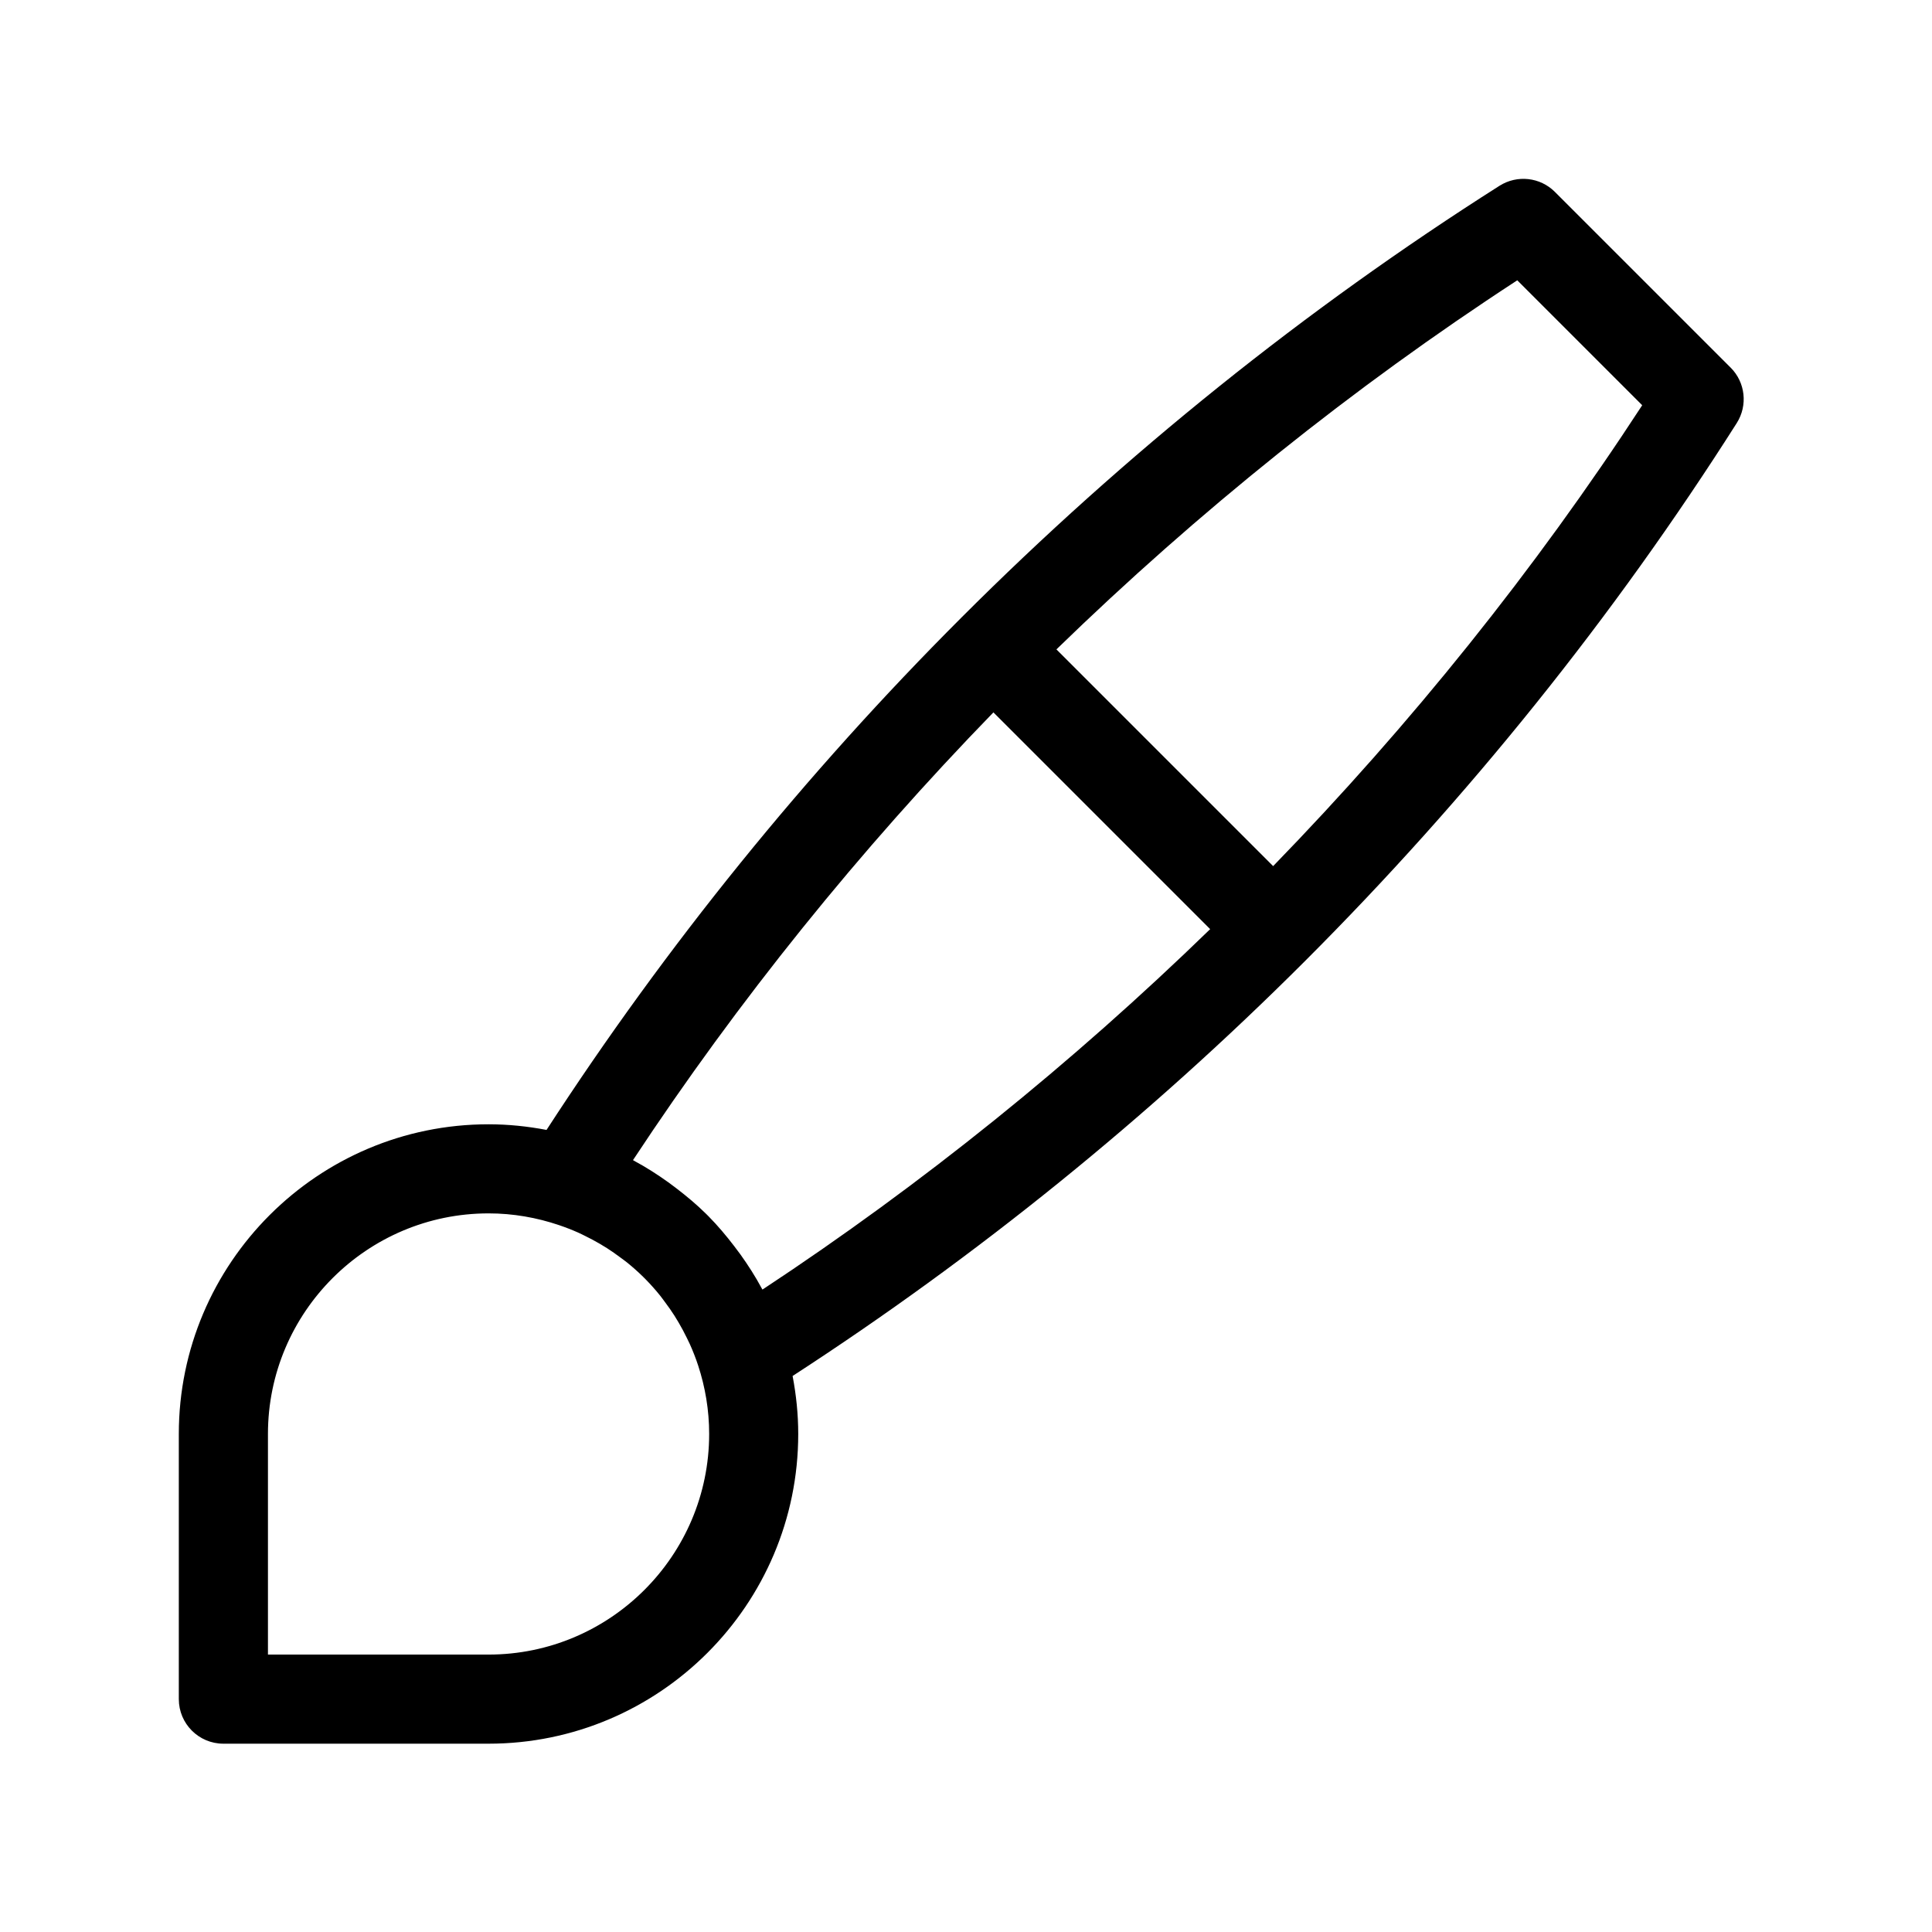
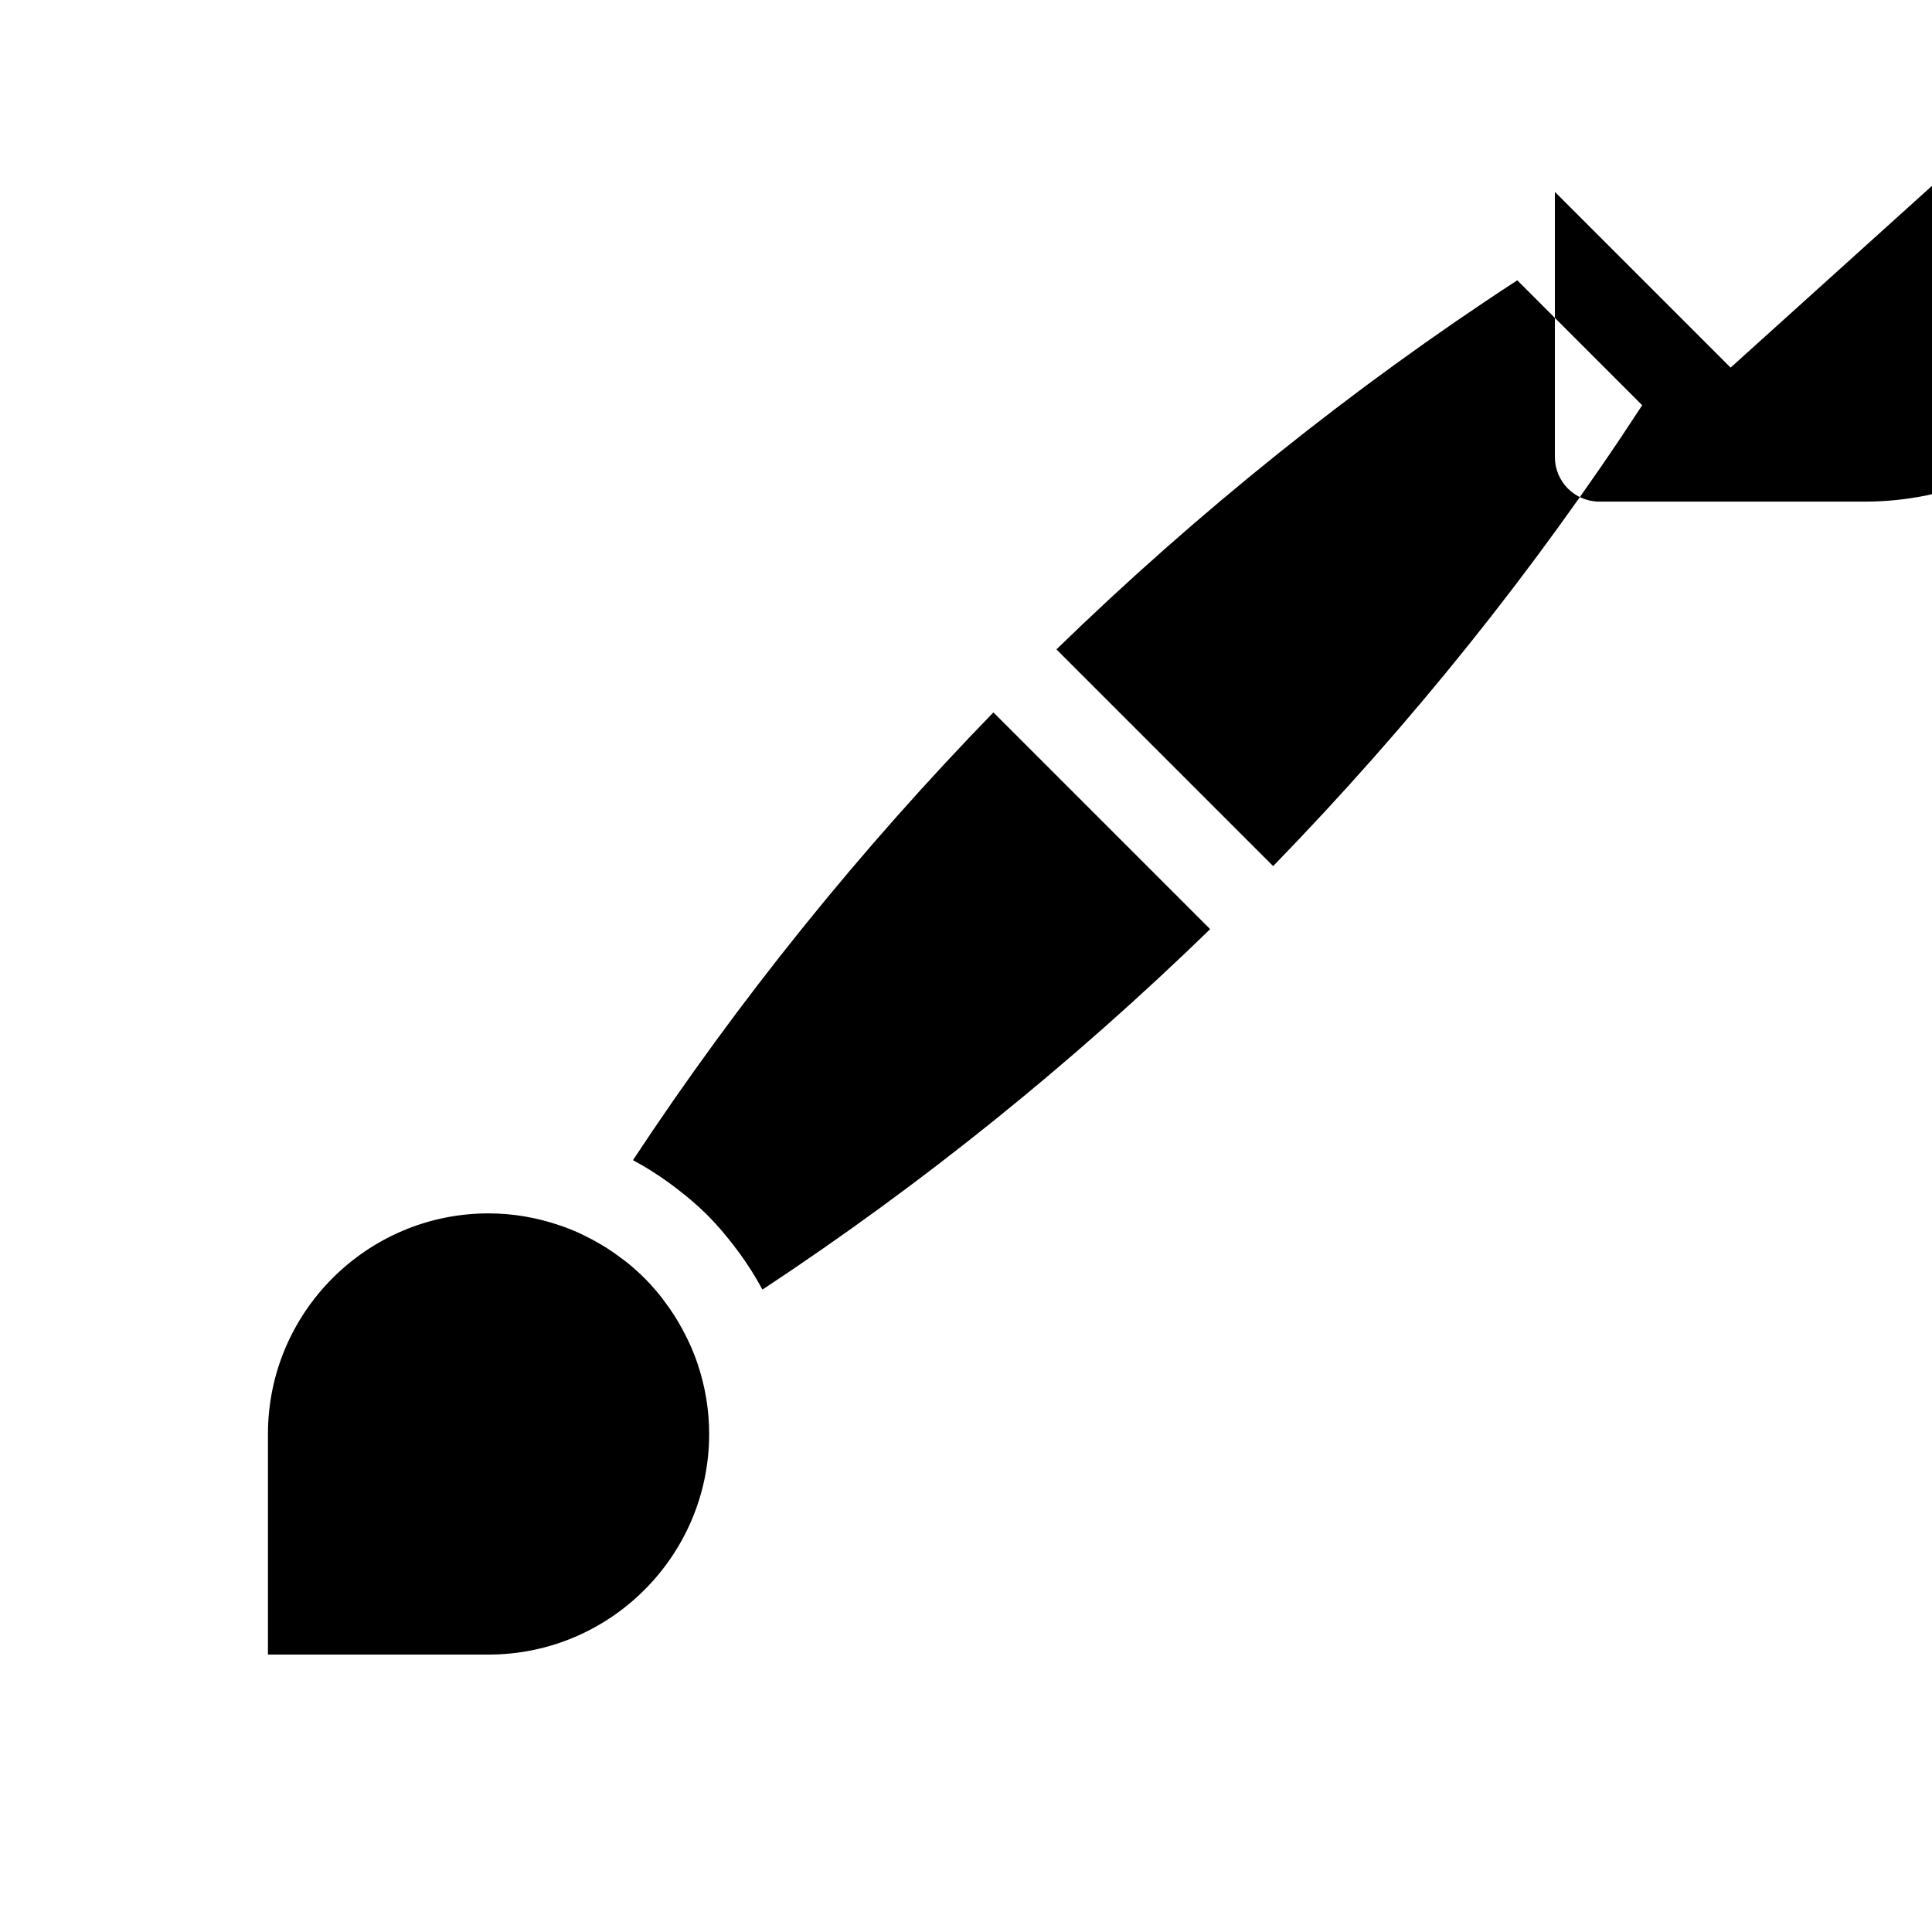
<svg xmlns="http://www.w3.org/2000/svg" fill="#000000" width="800px" height="800px" version="1.1" viewBox="144 144 512 512">
-   <path d="m602.63 241.42-46.57-46.566c-3.898-3.902-9.992-4.582-14.676-1.621-51.41 32.629-99.32 71.152-142.54 114.37-0.016 0.016-0.035 0.02-0.047 0.031-0.016 0.016-0.016 0.031-0.031 0.047-41.301 41.305-78.25 86.934-109.93 135.76-4.984-0.949-10.113-1.492-15.367-1.492-45.258-0.004-82.082 36.812-82.082 82.066v70.273c0 6.519 5.289 11.809 11.809 11.809h70.273c45.258 0 82.07-36.824 82.07-82.078 0-5.258-0.543-10.383-1.492-15.367 48.824-31.676 94.445-68.625 135.75-109.92 0.02-0.02 0.047-0.023 0.066-0.043s0.023-0.047 0.043-0.066c43.207-43.219 81.727-91.125 114.36-142.52 2.953-4.668 2.285-10.773-1.629-14.68zm-329.16 341.06h-58.461v-58.465c0-32.234 26.23-58.457 58.465-58.457 6.535 0 12.797 1.125 18.672 3.113 1.719 0.582 3.402 1.234 5.047 1.965 0.641 0.285 1.258 0.602 1.887 0.91 1.305 0.637 2.582 1.32 3.832 2.047 0.664 0.391 1.324 0.785 1.973 1.199 1.203 0.77 2.359 1.59 3.5 2.441 0.574 0.43 1.164 0.84 1.723 1.289 1.516 1.223 2.973 2.512 4.356 3.875 0.207 0.203 0.41 0.402 0.609 0.609 1.375 1.395 2.676 2.863 3.906 4.394 0.43 0.535 0.82 1.102 1.234 1.648 0.879 1.172 1.727 2.367 2.516 3.606 0.391 0.609 0.758 1.227 1.125 1.852 0.773 1.316 1.492 2.668 2.164 4.047 0.266 0.547 0.543 1.09 0.793 1.645 0.828 1.848 1.578 3.742 2.211 5.688 1.871 5.715 2.914 11.797 2.914 18.129-0.008 32.234-26.23 58.465-58.465 58.465zm66.695-106.11c-0.531-0.742-1.082-1.465-1.637-2.188-2.106-2.742-4.328-5.391-6.754-7.844-0.203-0.203-0.402-0.406-0.605-0.605-2.461-2.438-5.117-4.664-7.871-6.777-0.715-0.547-1.422-1.09-2.156-1.613-2.914-2.09-5.934-4.027-9.109-5.727-0.098-0.051-0.184-0.125-0.281-0.176 27.926-42.367 60.035-82.133 95.512-118.65l57.441 57.441c-36.512 35.477-76.281 67.586-118.64 95.516-0.051-0.098-0.125-0.184-0.176-0.281-1.699-3.176-3.637-6.191-5.719-9.098zm141.23-102.84-57.434-57.434c37.516-36.449 78.461-69.352 122.13-97.812l33.109 33.109c-28.457 43.676-61.355 84.621-97.809 122.14z" />
+   <path d="m602.63 241.42-46.57-46.566v70.273c0 6.519 5.289 11.809 11.809 11.809h70.273c45.258 0 82.07-36.824 82.07-82.078 0-5.258-0.543-10.383-1.492-15.367 48.824-31.676 94.445-68.625 135.75-109.92 0.02-0.02 0.047-0.023 0.066-0.043s0.023-0.047 0.043-0.066c43.207-43.219 81.727-91.125 114.36-142.52 2.953-4.668 2.285-10.773-1.629-14.68zm-329.16 341.06h-58.461v-58.465c0-32.234 26.23-58.457 58.465-58.457 6.535 0 12.797 1.125 18.672 3.113 1.719 0.582 3.402 1.234 5.047 1.965 0.641 0.285 1.258 0.602 1.887 0.91 1.305 0.637 2.582 1.32 3.832 2.047 0.664 0.391 1.324 0.785 1.973 1.199 1.203 0.77 2.359 1.59 3.5 2.441 0.574 0.43 1.164 0.84 1.723 1.289 1.516 1.223 2.973 2.512 4.356 3.875 0.207 0.203 0.41 0.402 0.609 0.609 1.375 1.395 2.676 2.863 3.906 4.394 0.43 0.535 0.82 1.102 1.234 1.648 0.879 1.172 1.727 2.367 2.516 3.606 0.391 0.609 0.758 1.227 1.125 1.852 0.773 1.316 1.492 2.668 2.164 4.047 0.266 0.547 0.543 1.09 0.793 1.645 0.828 1.848 1.578 3.742 2.211 5.688 1.871 5.715 2.914 11.797 2.914 18.129-0.008 32.234-26.23 58.465-58.465 58.465zm66.695-106.11c-0.531-0.742-1.082-1.465-1.637-2.188-2.106-2.742-4.328-5.391-6.754-7.844-0.203-0.203-0.402-0.406-0.605-0.605-2.461-2.438-5.117-4.664-7.871-6.777-0.715-0.547-1.422-1.09-2.156-1.613-2.914-2.09-5.934-4.027-9.109-5.727-0.098-0.051-0.184-0.125-0.281-0.176 27.926-42.367 60.035-82.133 95.512-118.65l57.441 57.441c-36.512 35.477-76.281 67.586-118.64 95.516-0.051-0.098-0.125-0.184-0.176-0.281-1.699-3.176-3.637-6.191-5.719-9.098zm141.23-102.84-57.434-57.434c37.516-36.449 78.461-69.352 122.13-97.812l33.109 33.109c-28.457 43.676-61.355 84.621-97.809 122.14z" />
</svg>